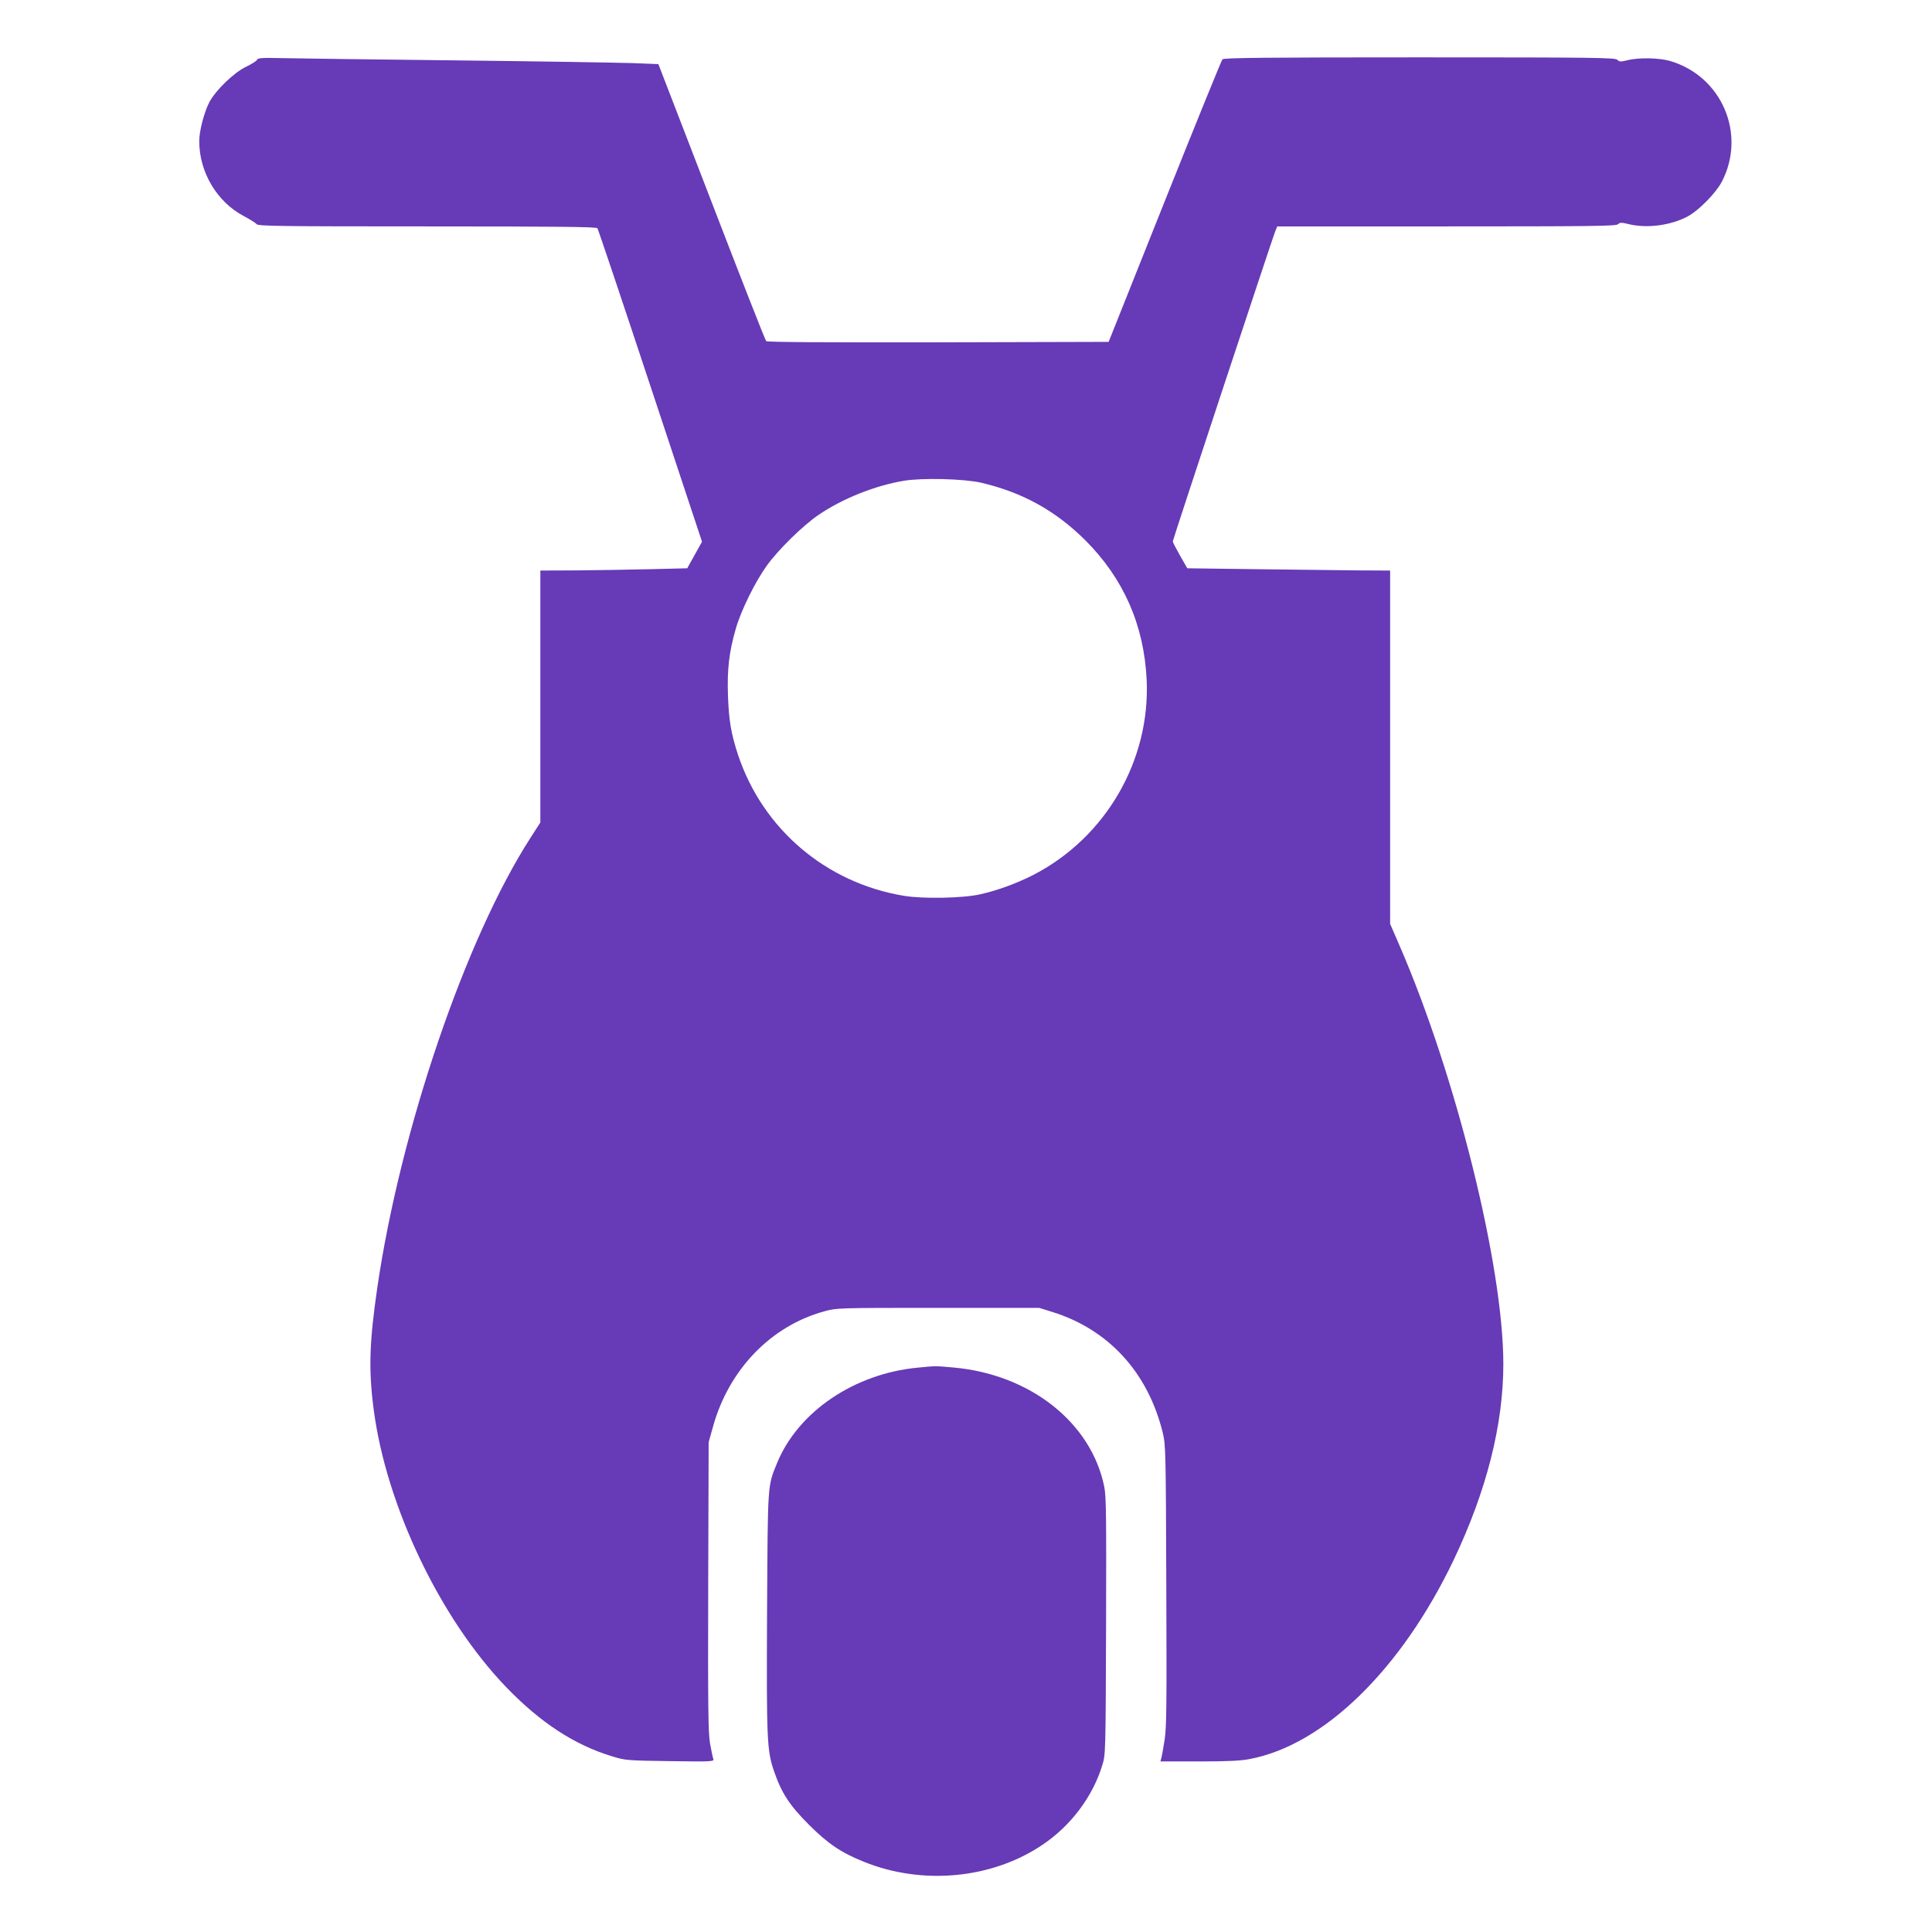
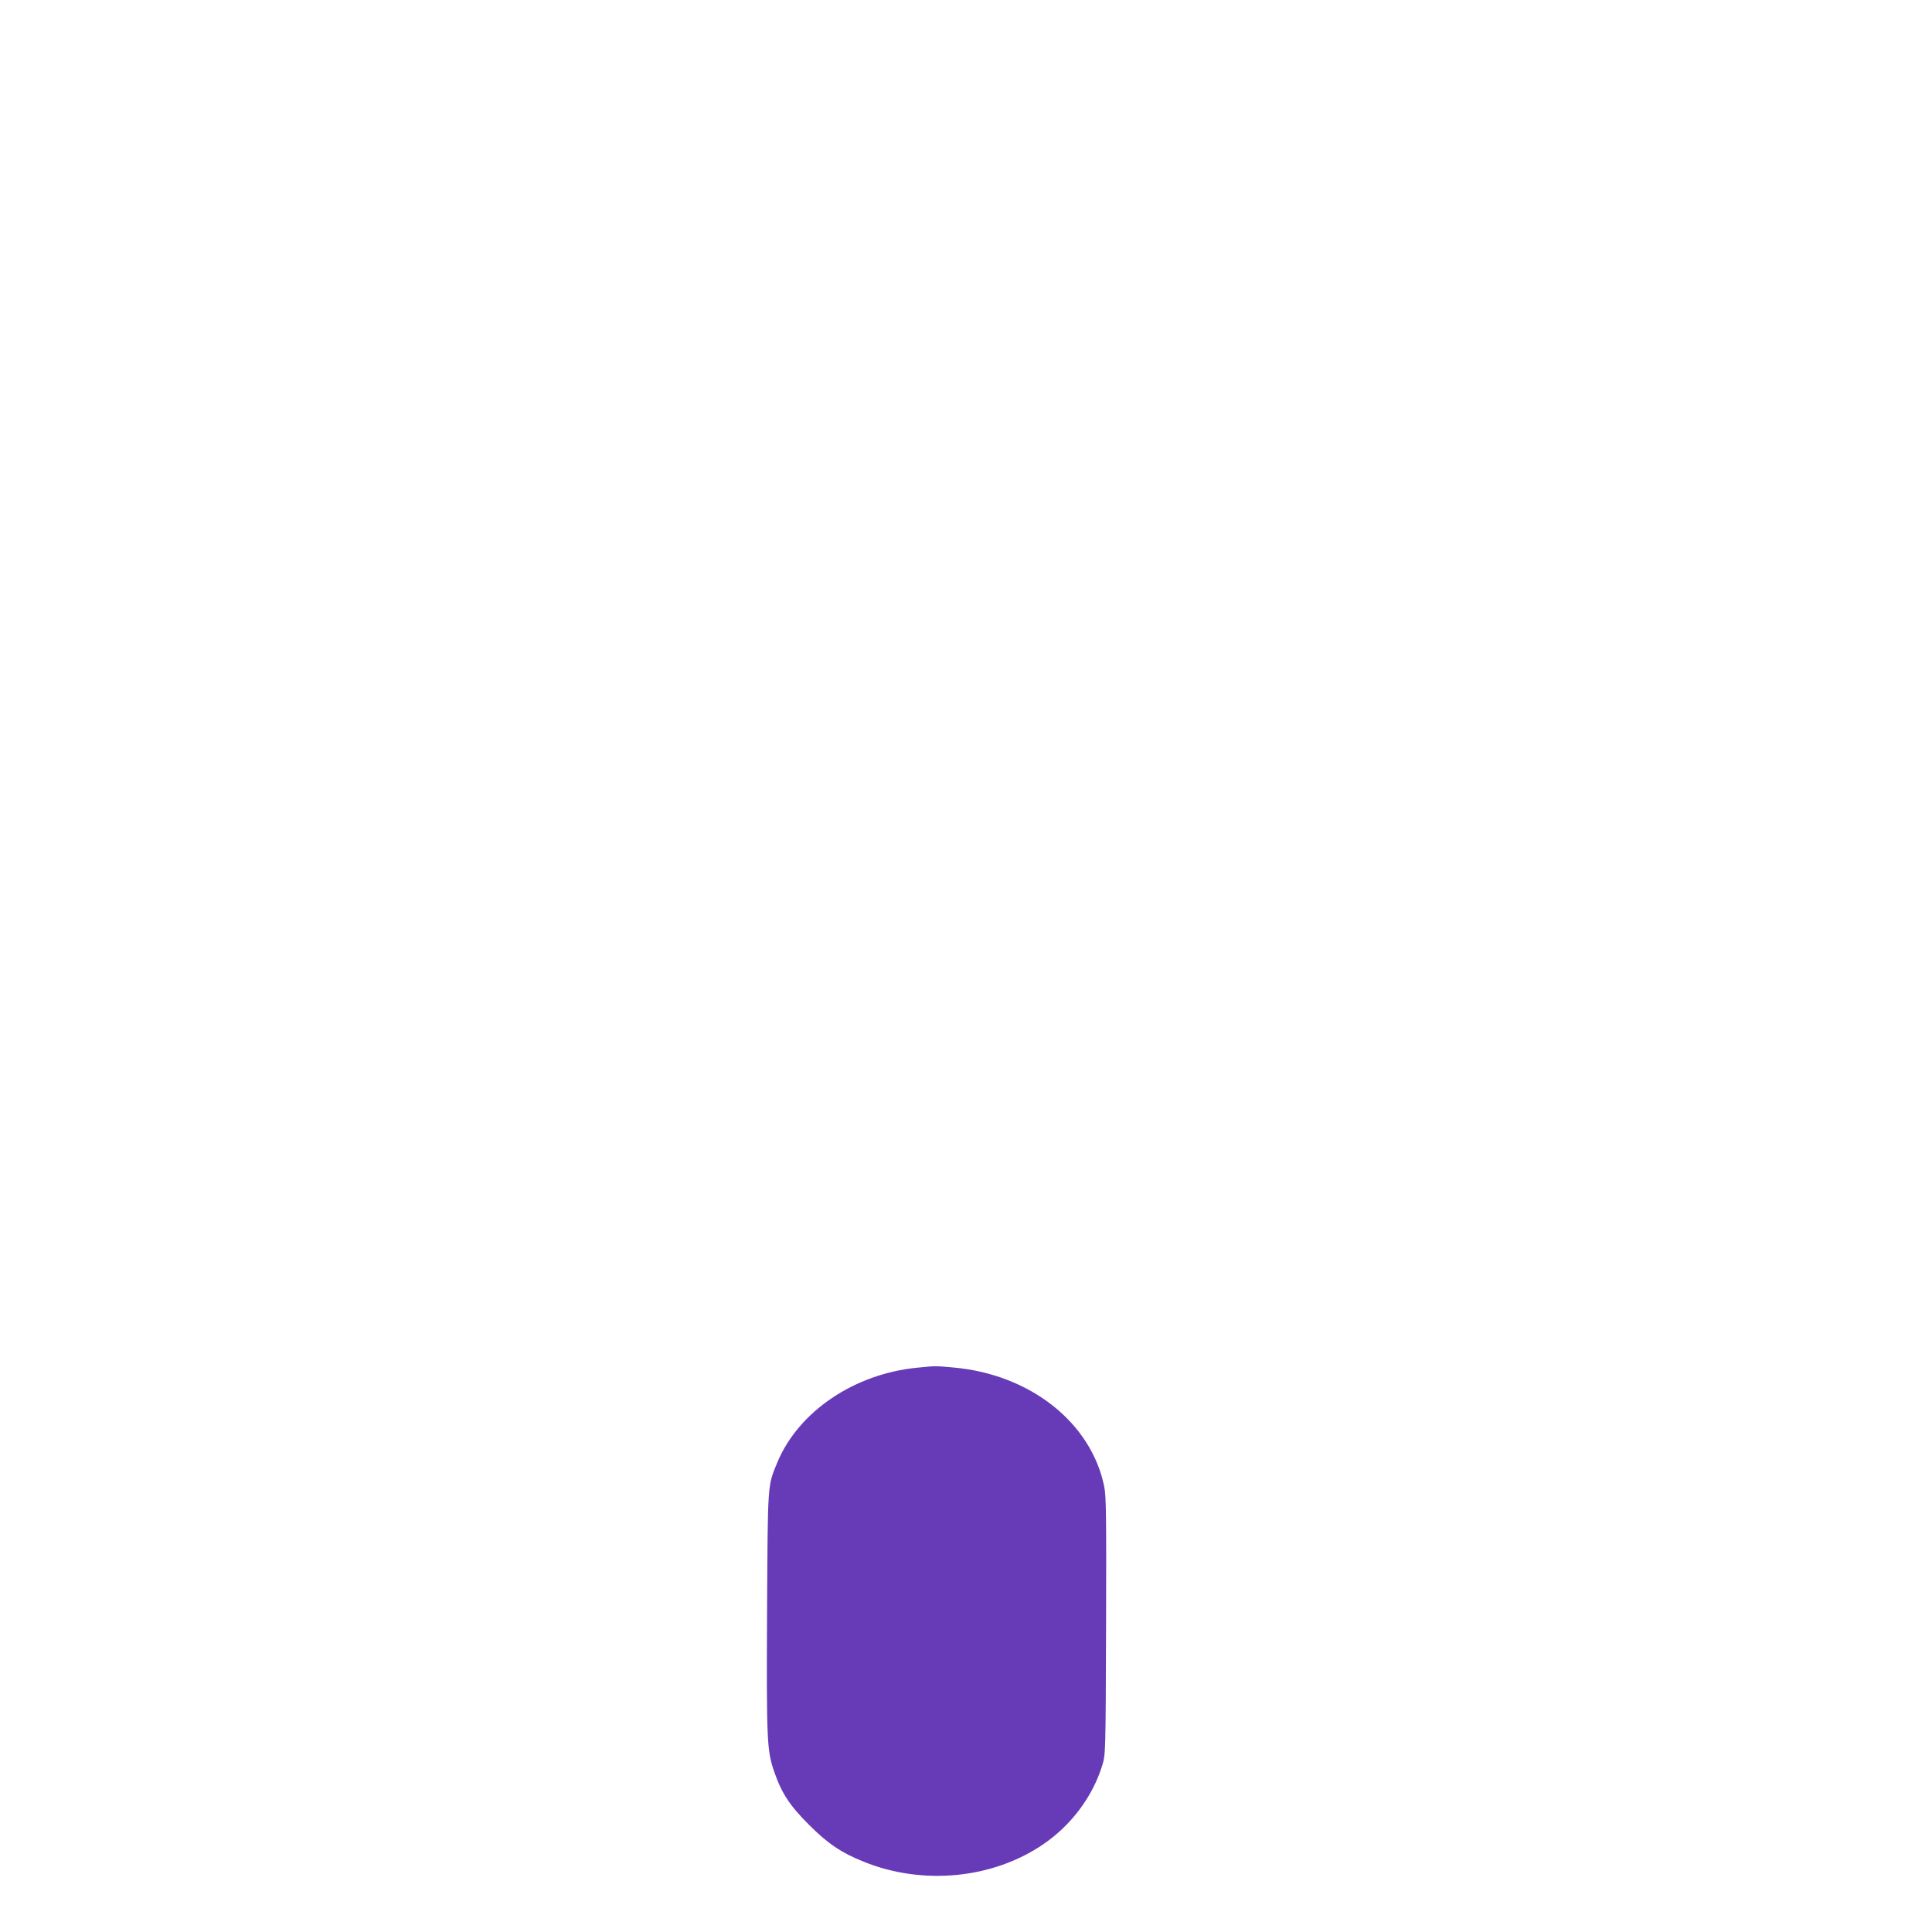
<svg xmlns="http://www.w3.org/2000/svg" version="1.0" width="1280pt" height="1280pt" viewBox="0 0 1280 1280" preserveAspectRatio="xMidYMid meet">
  <g transform="translate(0,1280) scale(0.1,-0.1)" fill="#673ab7" stroke="none">
-     <path d="M1703 12404 c-3 -8 -35 -28 -72 -46 -79 -37 -202 -155 -244 -235 -34 -65 -67 -190 -67 -258 0 -206 118 -404 296 -497 39 -21 77 -44 84 -53 11 -13 143 -15 1130 -15 882 0 1120 -3 1128 -12 5 -7 163 -477 351 -1045 l342 -1032 -49 -88 -49 -88 -244 -6 c-134 -3 -353 -7 -486 -8 l-243 -1 0 -835 0 -834 -63 -98 c-431 -667 -864 -1937 -1017 -2982 -53 -365 -59 -544 -24 -811 83 -635 440 -1383 877 -1837 227 -236 454 -384 702 -459 87 -27 98 -28 384 -32 276 -4 293 -3 287 14 -4 9 -13 56 -22 104 -12 75 -14 227 -12 1041 l3 954 28 100 c104 379 383 670 738 767 84 23 86 23 754 23 l670 0 90 -28 c370 -116 630 -400 728 -797 20 -83 21 -110 24 -1011 3 -792 2 -941 -11 -1025 -9 -55 -18 -109 -22 -122 l-6 -22 255 0 c189 0 276 4 337 16 492 93 1005 595 1351 1319 218 458 329 897 329 1298 0 647 -312 1904 -685 2766 l-65 150 0 1171 0 1170 -217 1 c-120 1 -422 5 -672 8 l-455 6 -48 84 c-26 46 -48 88 -48 94 0 11 655 1992 677 2050 l15 37 1121 0 c957 0 1123 2 1136 14 14 13 24 13 76 0 121 -28 276 -7 388 53 72 39 186 155 224 228 165 316 1 700 -342 801 -72 21 -209 24 -282 5 -46 -11 -54 -11 -68 3 -15 14 -140 16 -1310 16 -1025 0 -1297 -3 -1306 -13 -6 -6 -179 -431 -383 -942 l-371 -930 -1129 -3 c-767 -1 -1133 1 -1140 8 -6 6 -169 421 -362 923 l-352 912 -173 7 c-96 3 -624 12 -1174 18 -550 6 -1069 13 -1153 15 -126 3 -154 1 -159 -11z m4797 -2802 c274 -64 493 -185 691 -382 253 -253 389 -562 406 -925 24 -533 -270 -1041 -746 -1289 -111 -57 -240 -105 -357 -131 -112 -26 -381 -31 -505 -10 -516 85 -935 442 -1099 933 -46 140 -61 227 -67 392 -6 174 7 290 52 445 34 120 128 310 205 417 75 105 237 264 342 336 160 109 375 195 568 227 121 20 396 13 510 -13z" />
    <path d="M6080 3739 c-420 -40 -790 -291 -930 -628 -66 -160 -63 -127 -68 -991 -4 -851 -1 -919 47 -1057 49 -143 103 -225 231 -353 125 -125 214 -185 364 -245 389 -157 851 -113 1186 115 186 126 329 317 392 522 23 73 23 74 26 923 2 729 1 861 -12 925 -86 425 -491 745 -1000 790 -121 11 -115 11 -236 -1z" />
  </g>
</svg>